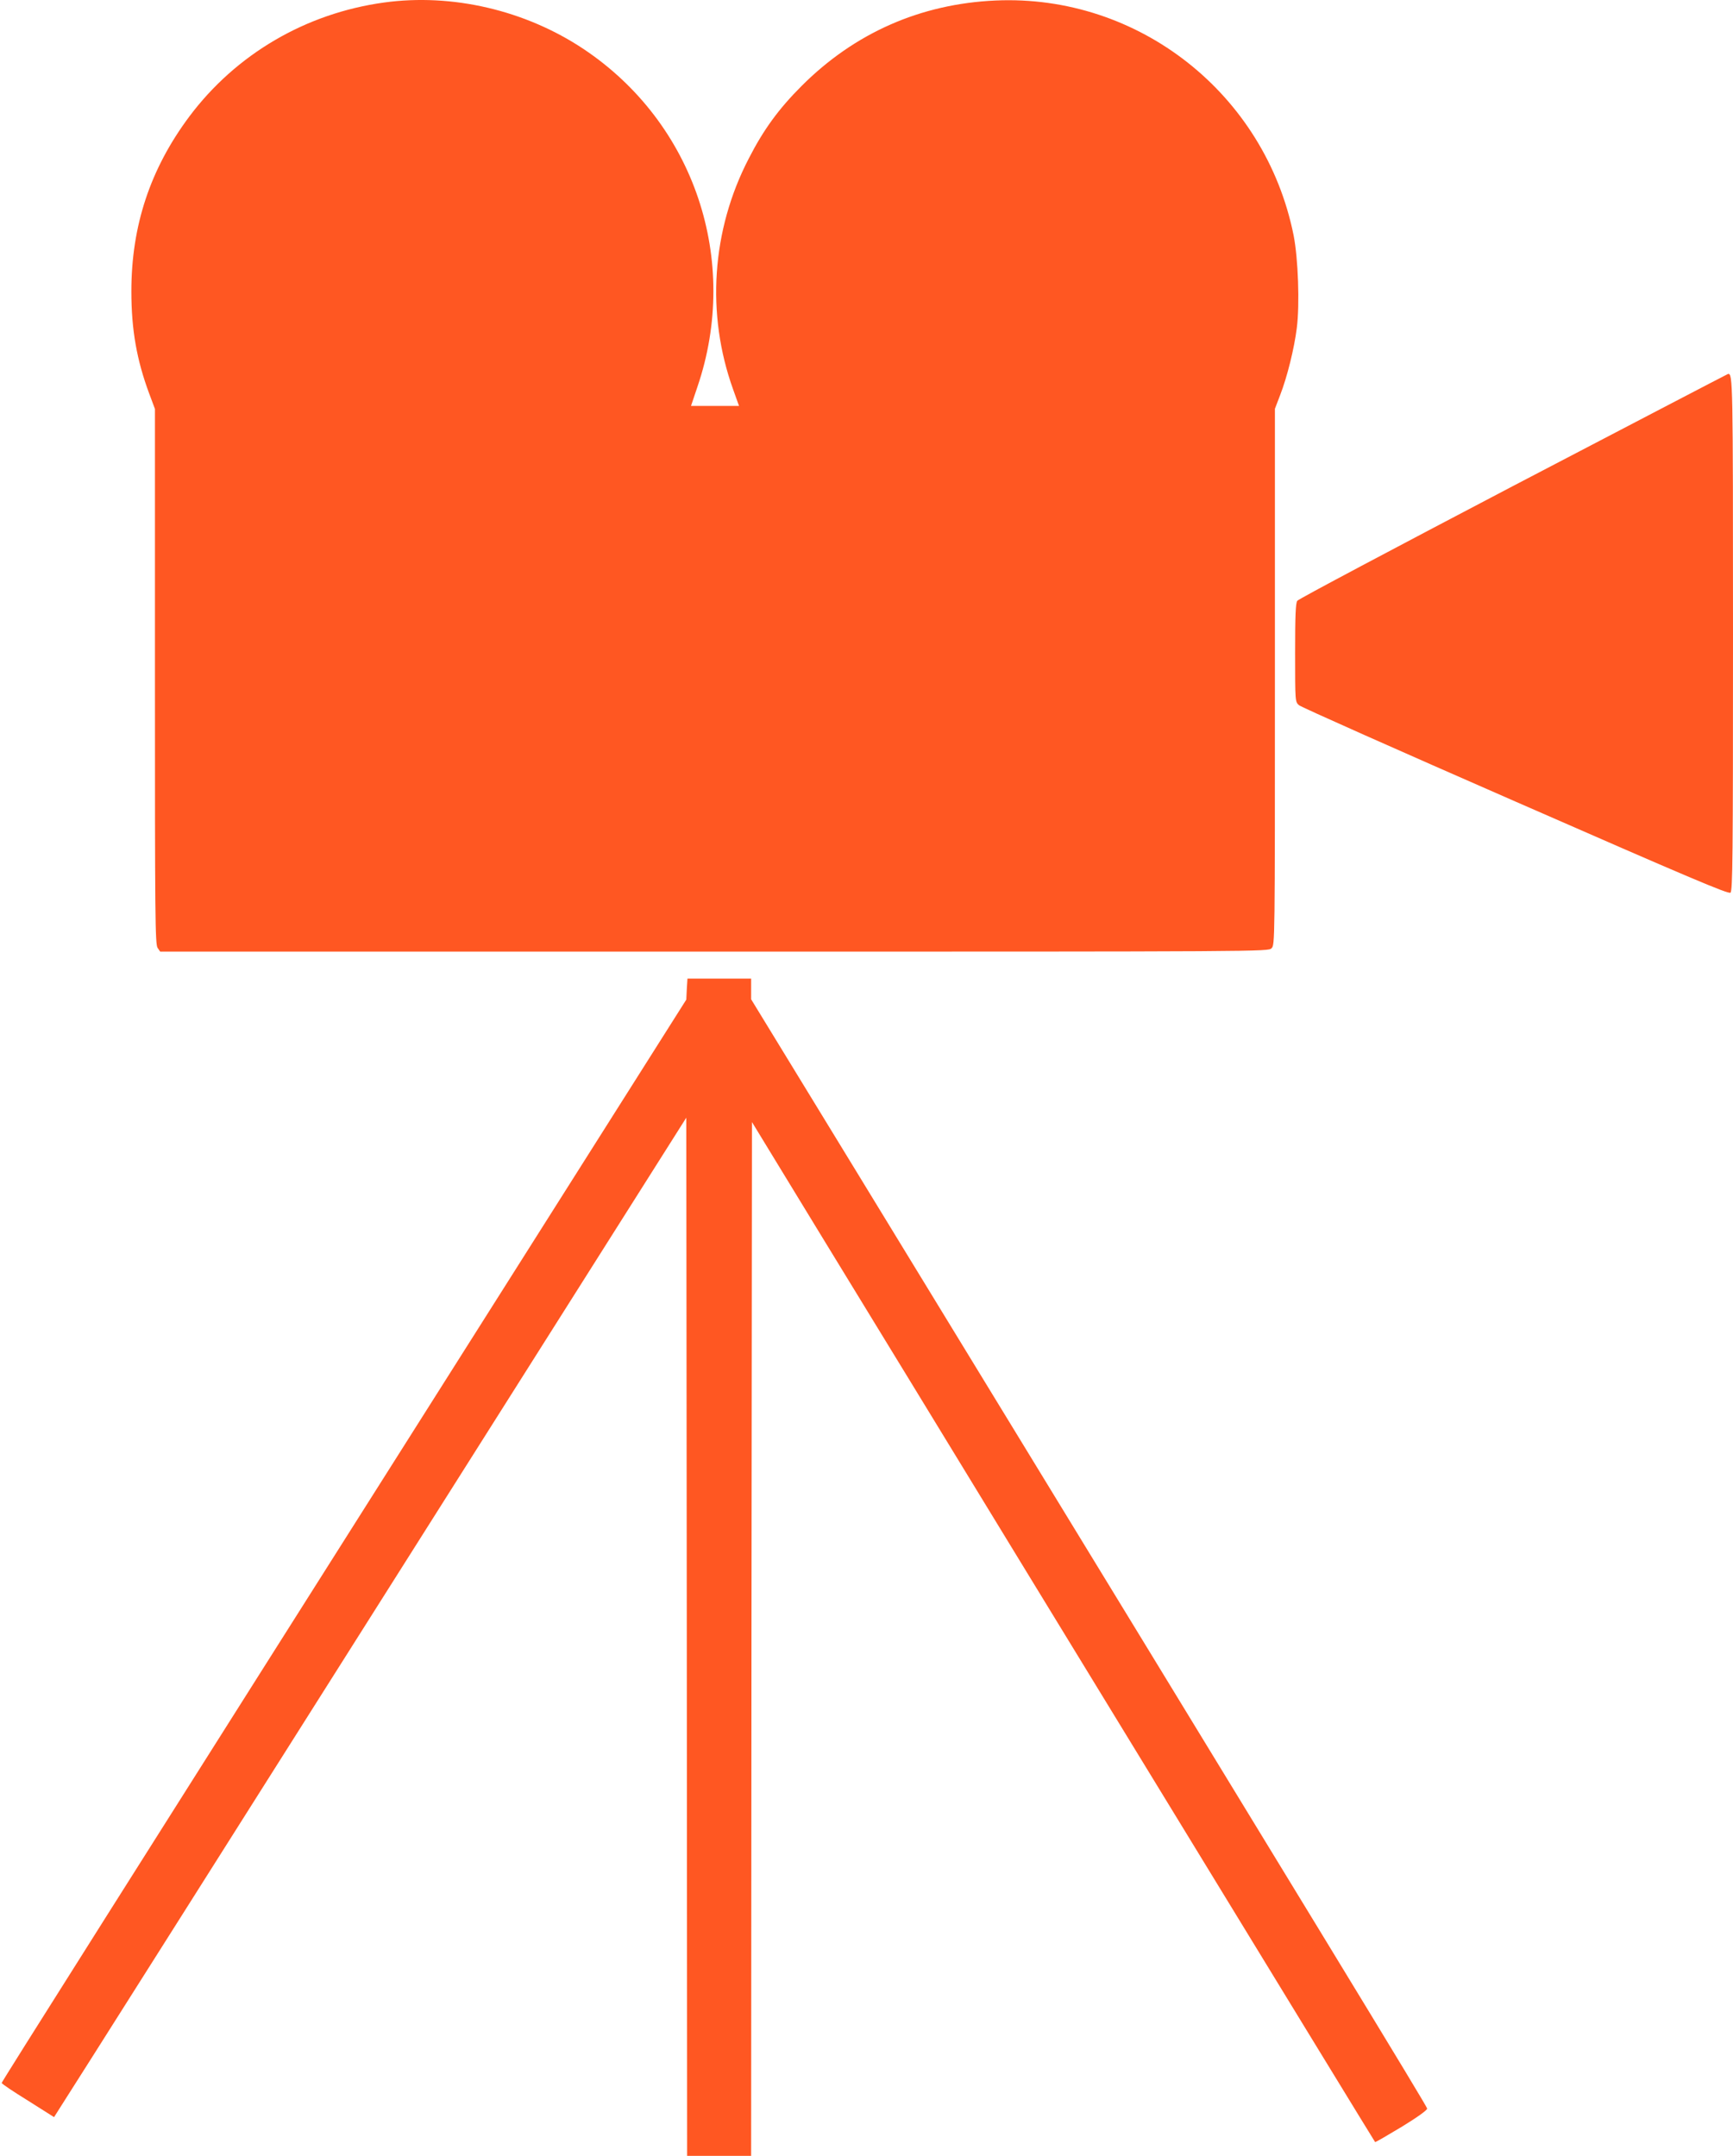
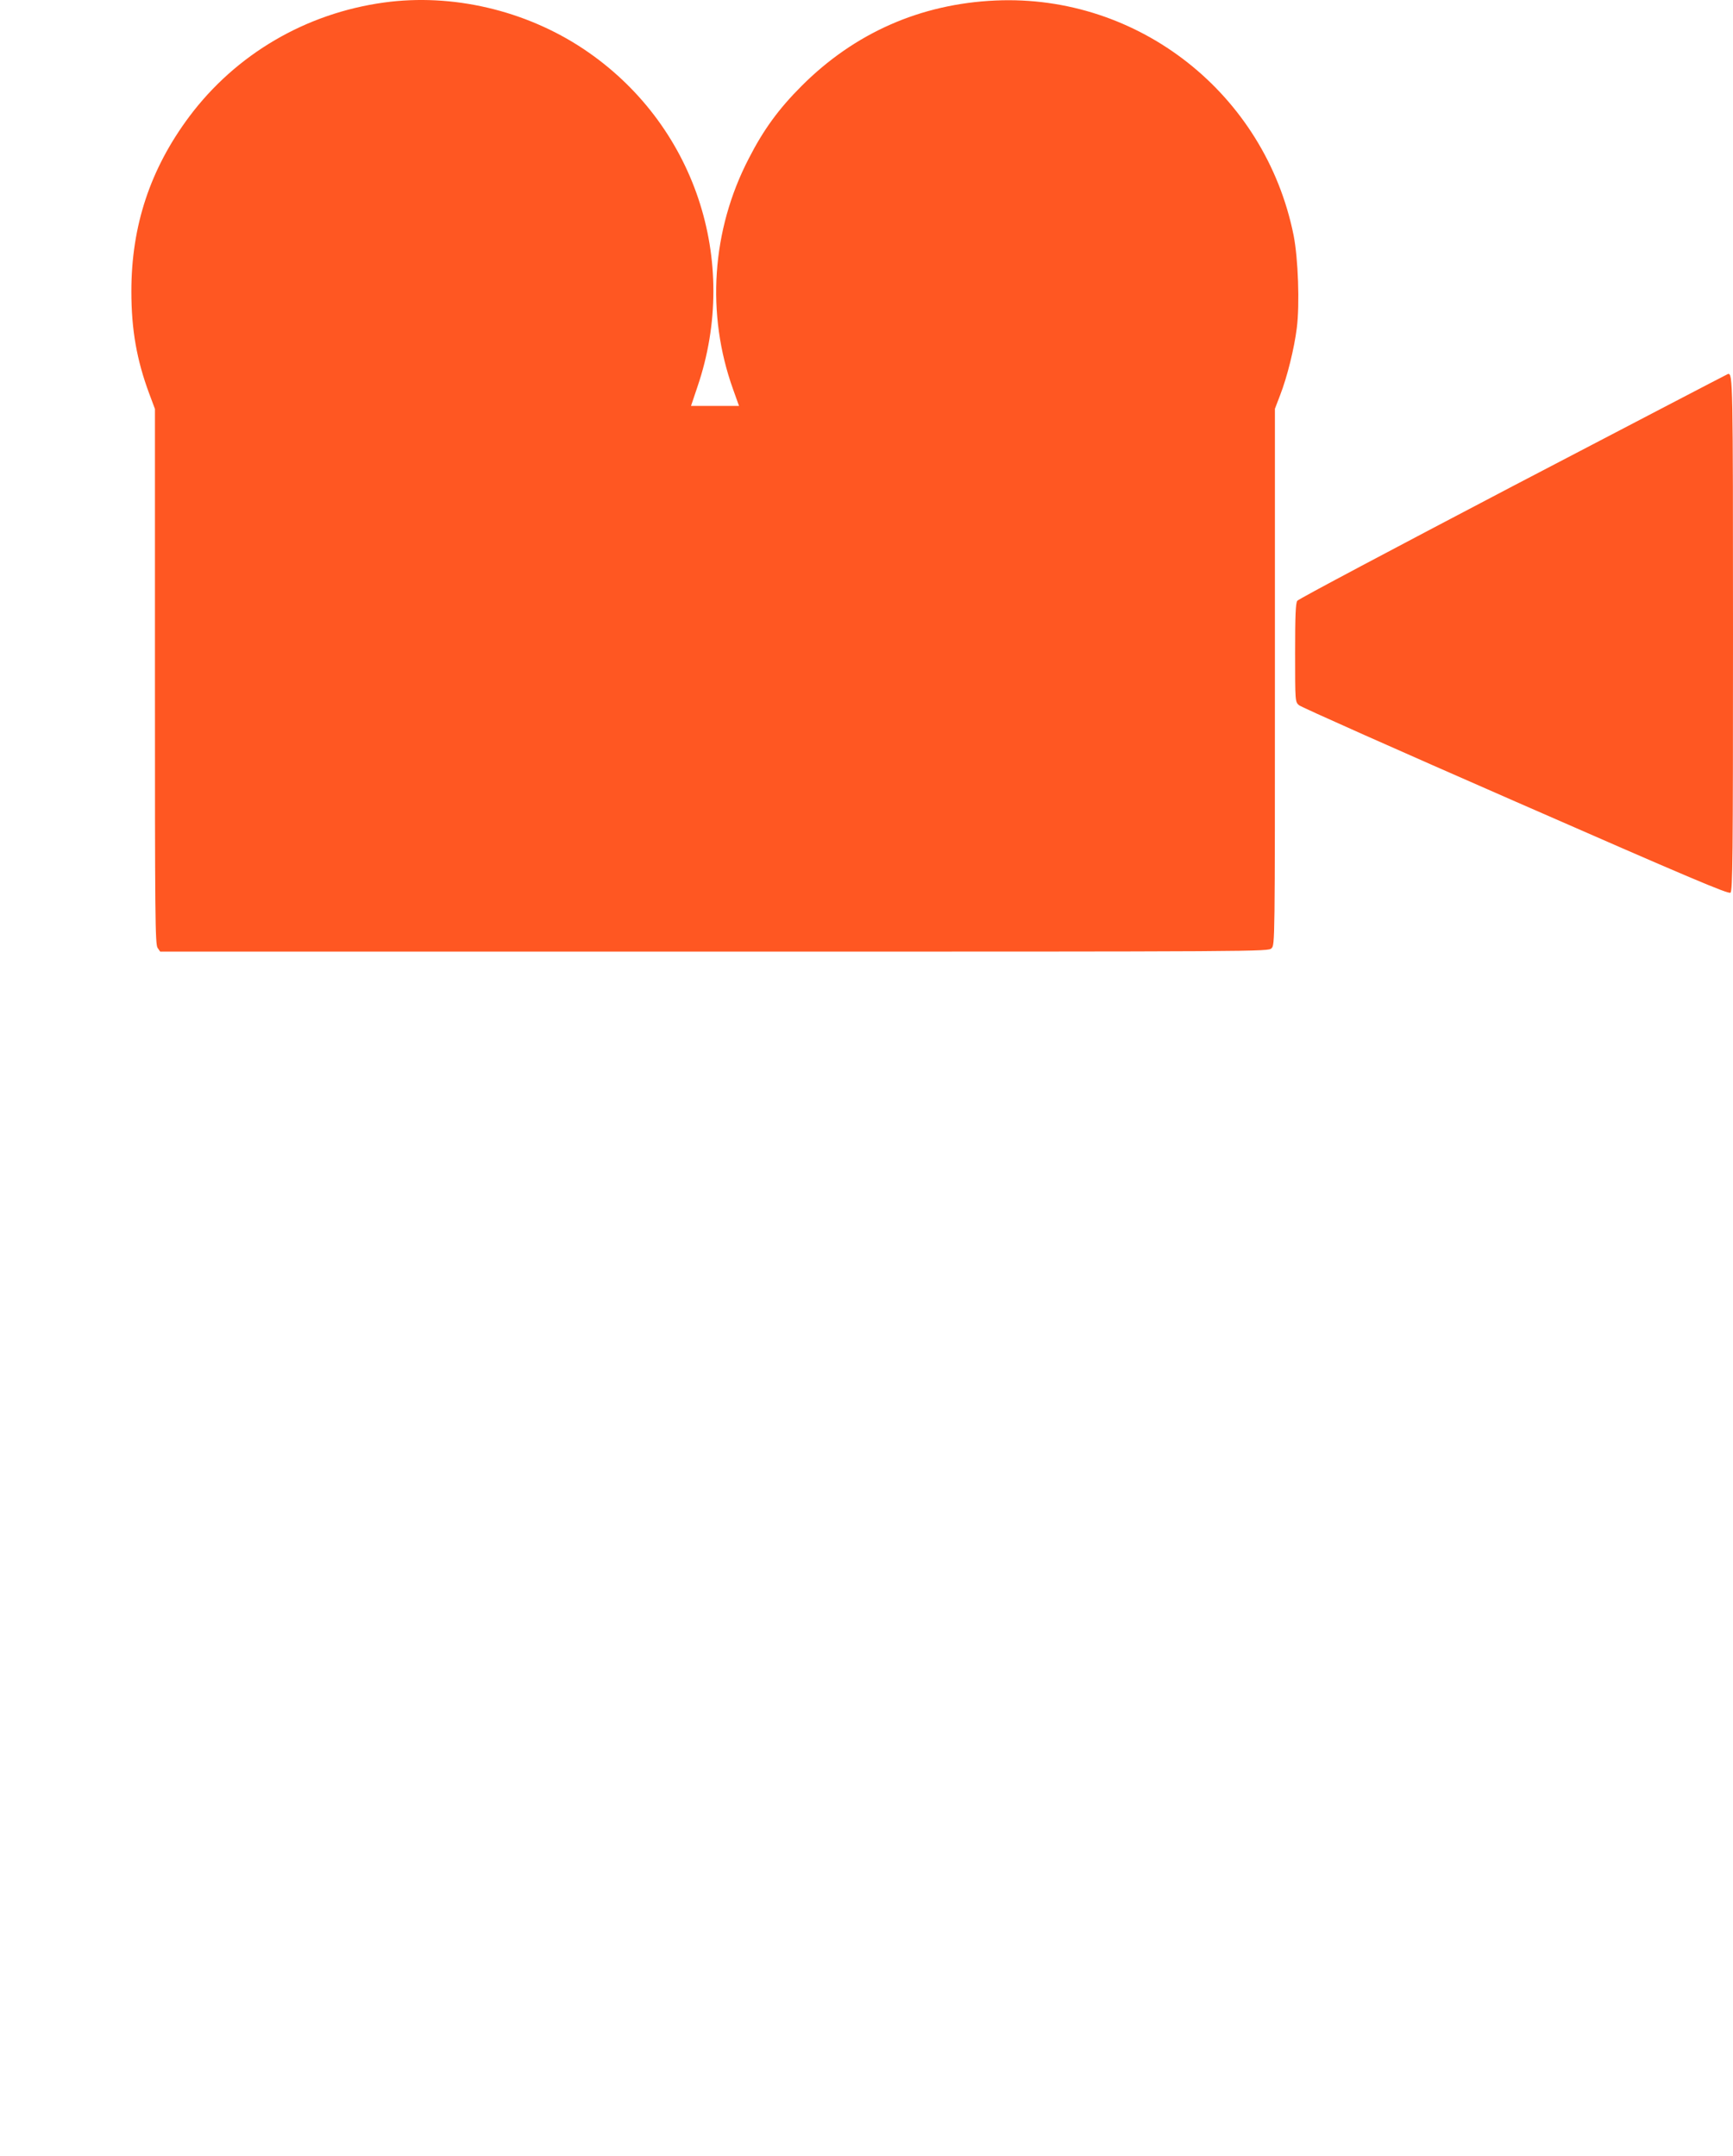
<svg xmlns="http://www.w3.org/2000/svg" version="1.0" width="1029pt" height="1280pt" viewBox="0 0 1029 1280" preserveAspectRatio="xMidYMid meet">
  <g transform="translate(0,1280) scale(0.1,-0.1)" fill="#ff5722" stroke="none">
    <path d="M2280 12785 c-465 -64 -879 -307 -1156 -677 -232 -311 -344 -648 -344 -1038 0 -228 32 -408 106 -607 l34 -91 0 -1589 c0 -1424 1 -1591 16 -1611 l15 -22 3290 0 c3281 0 3289 0 3309 20 20 20 20 31 20 1612 l0 1591 31 81 c42 108 84 278 99 399 18 140 8 413 -19 550 -169 840 -921 1432 -1770 1394 -446 -20 -837 -193 -1151 -507 -136 -136 -226 -259 -314 -431 -221 -426 -254 -923 -93 -1371 l35 -98 -142 0 -143 0 38 113 c256 751 -18 1567 -676 2006 -345 230 -780 332 -1185 276z" />
    <path d="M8985 9915 c-698 -366 -1276 -672 -1282 -682 -10 -12 -13 -91 -13 -308 0 -290 0 -292 23 -312 12 -11 590 -268 1285 -572 1032 -452 1265 -551 1277 -541 13 11 15 208 15 1534 0 1507 -1 1548 -29 1546 -4 -1 -577 -300 -1276 -665z" />
-     <path d="M4078 6928 l-3 -63 -1044 -1650 c-2364 -3735 -3021 -4775 -3021 -4782 0 -5 70 -52 156 -105 l155 -98 43 68 c38 58 790 1247 3186 5036 l525 830 3 -3082 2 -3082 190 0 190 0 2 3069 3 3069 419 -687 c231 -377 779 -1275 1219 -1996 1661 -2719 2059 -3370 2062 -3373 2 -2 72 39 157 90 95 58 153 100 152 109 -1 14 -574 954 -3390 5565 l-624 1021 0 61 0 62 -189 0 -189 0 -4 -62z" />
  </g>
</svg>